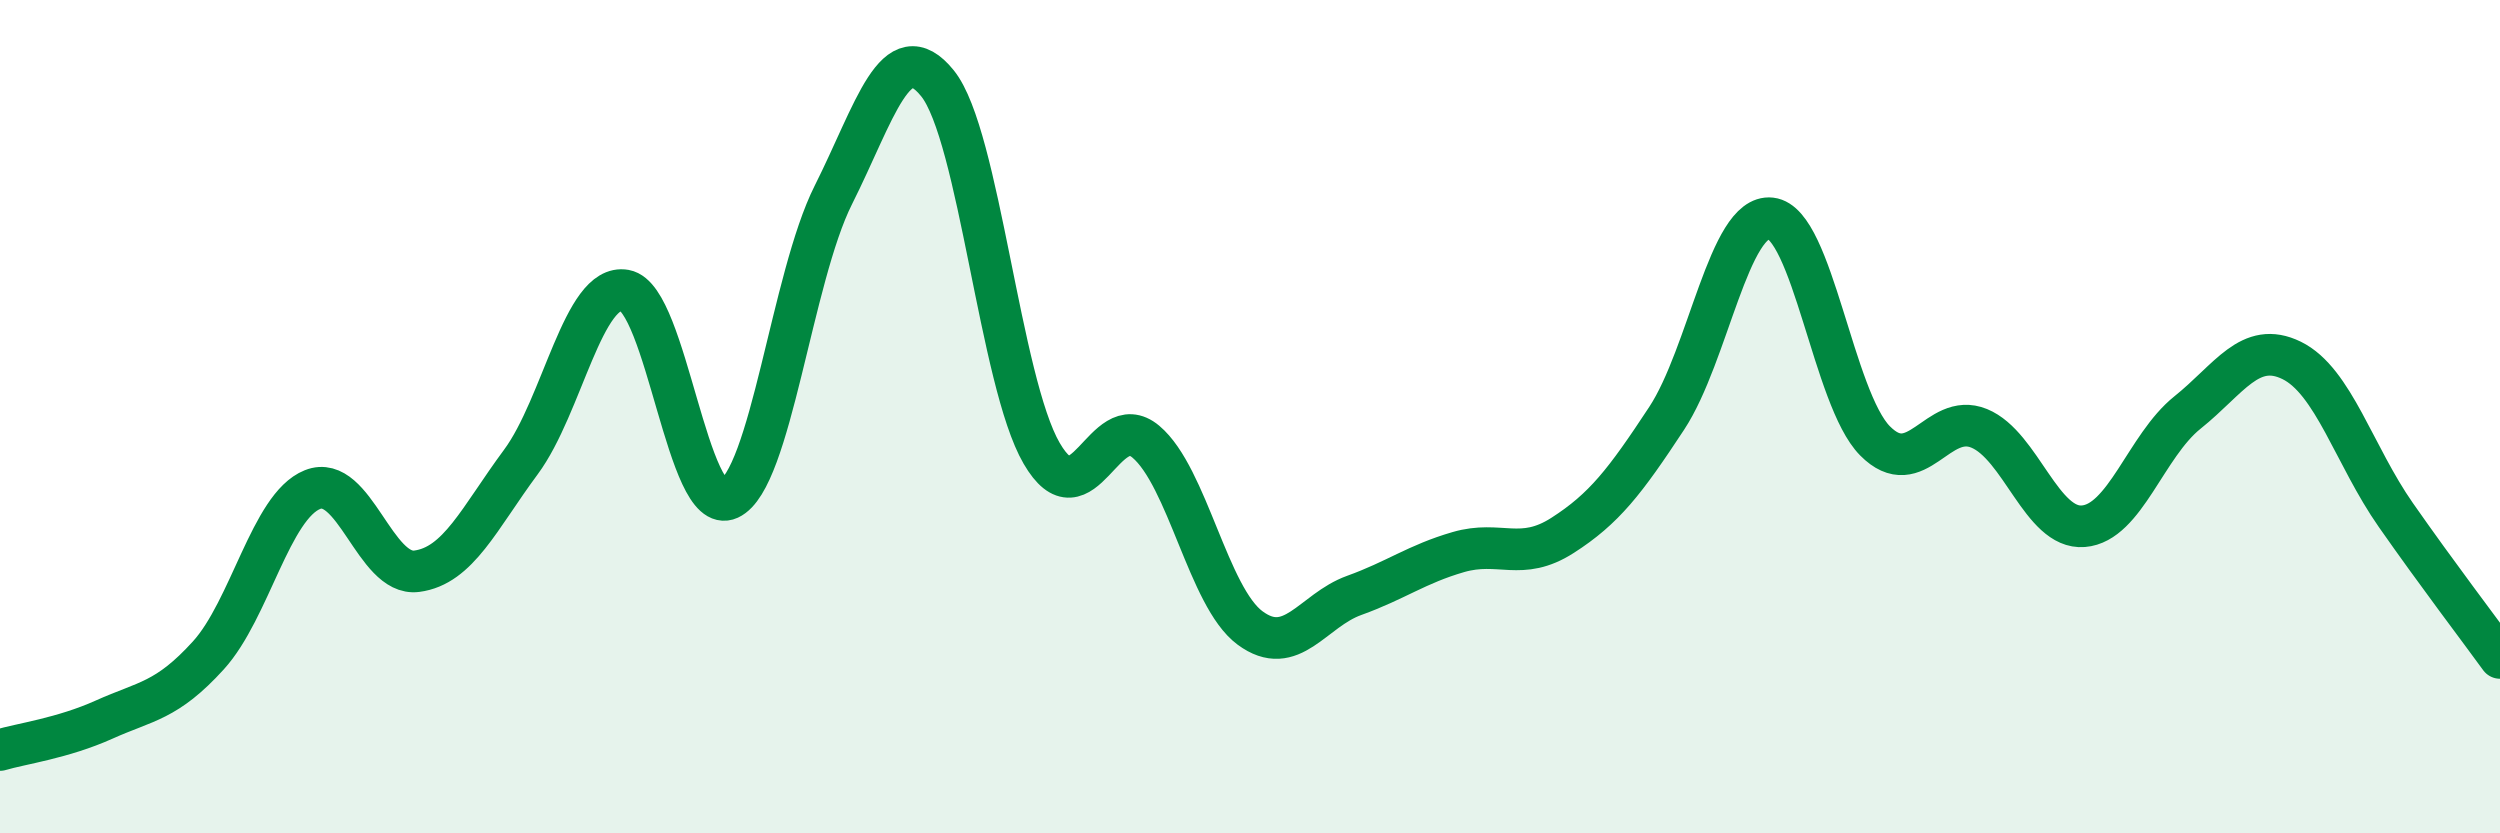
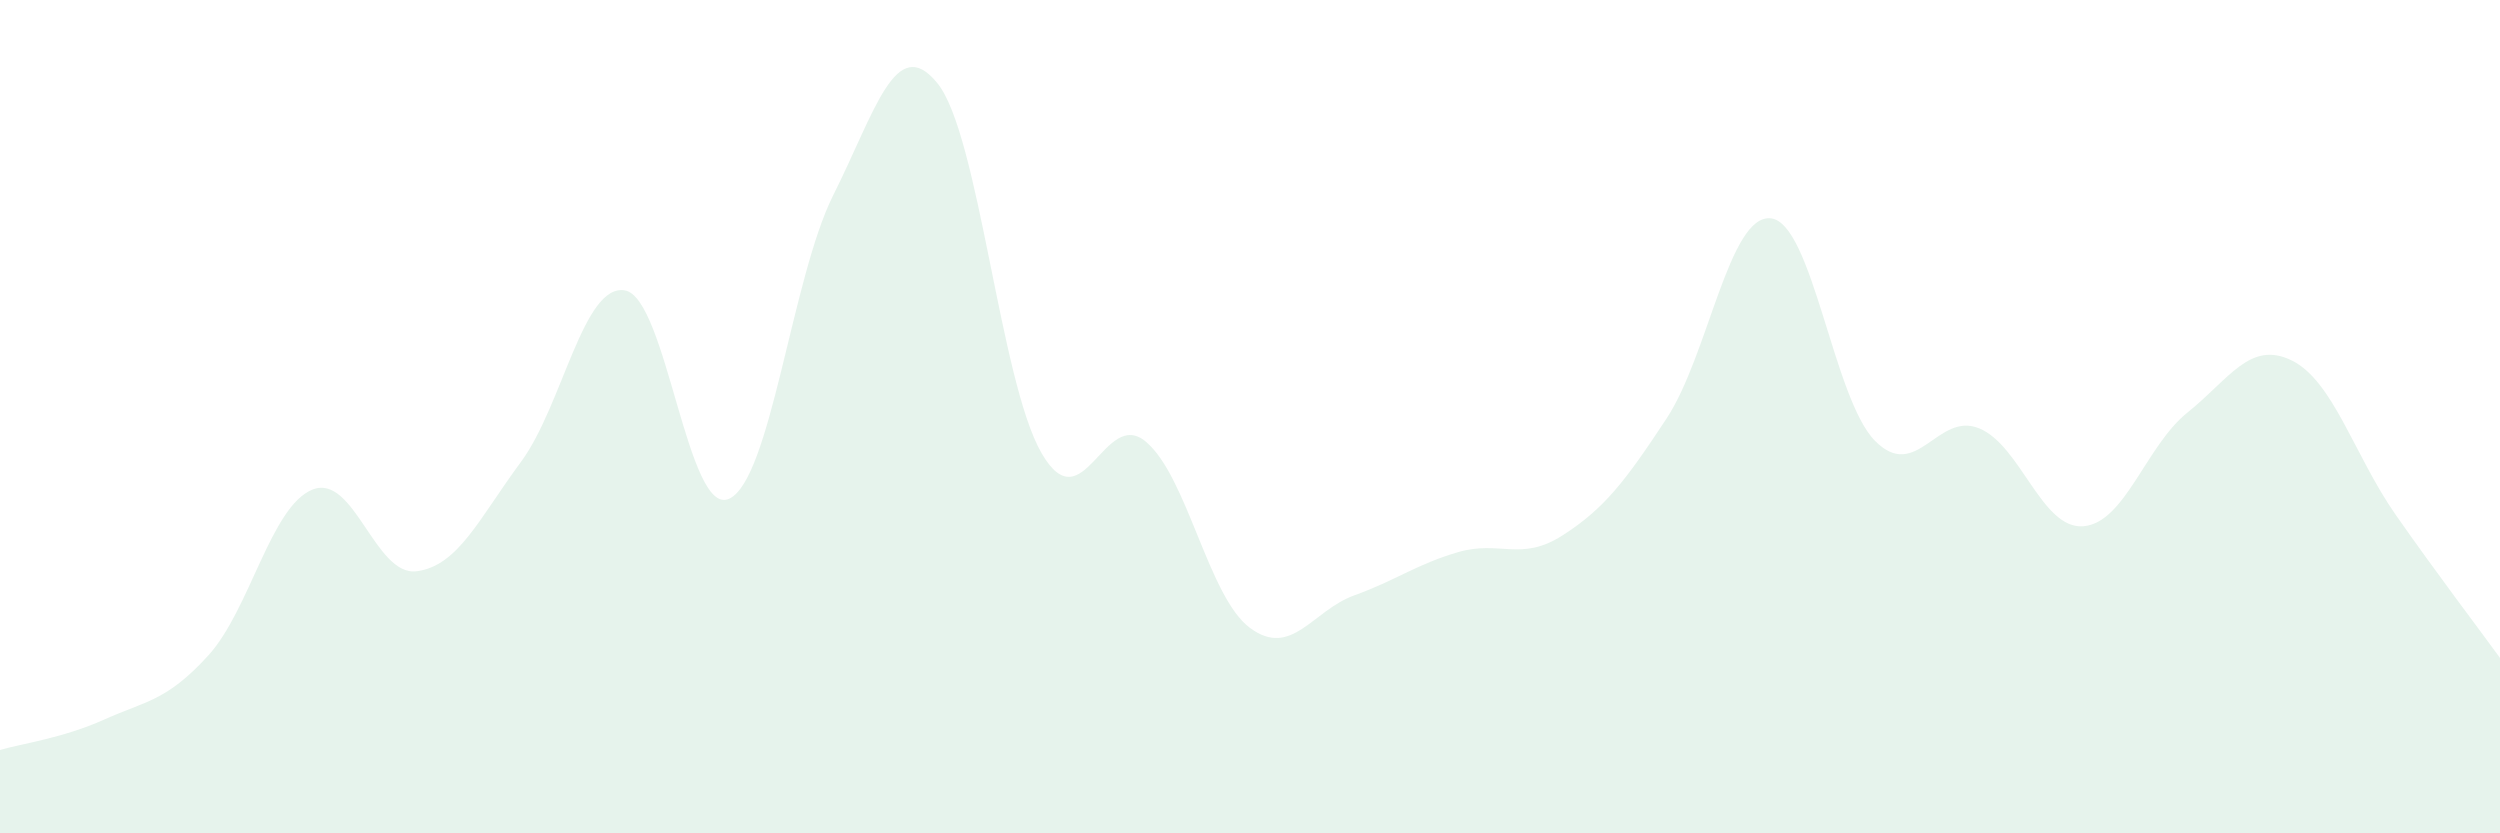
<svg xmlns="http://www.w3.org/2000/svg" width="60" height="20" viewBox="0 0 60 20">
  <path d="M 0,18 C 0.5,17.85 1.5,17.72 2.5,17.27 C 3.5,16.82 4,16.83 5,15.73 C 6,14.63 6.5,12.15 7.5,11.75 C 8.5,11.35 9,13.84 10,13.71 C 11,13.58 11.5,12.44 12.5,11.09 C 13.5,9.74 14,6.79 15,6.97 C 16,7.15 16.5,12.43 17.5,11.97 C 18.5,11.51 19,6.67 20,4.68 C 21,2.69 21.5,0.76 22.5,2 C 23.5,3.24 24,9.16 25,10.88 C 26,12.6 26.5,9.76 27.5,10.6 C 28.5,11.44 29,14.33 30,15.07 C 31,15.81 31.5,14.65 32.5,14.29 C 33.5,13.93 34,13.54 35,13.25 C 36,12.96 36.5,13.49 37.5,12.85 C 38.5,12.21 39,11.56 40,10.04 C 41,8.52 41.5,5.13 42.5,5.24 C 43.5,5.35 44,9.57 45,10.58 C 46,11.59 46.5,9.87 47.5,10.28 C 48.5,10.69 49,12.71 50,12.63 C 51,12.55 51.5,10.7 52.5,9.9 C 53.5,9.1 54,8.16 55,8.65 C 56,9.14 56.5,10.93 57.5,12.36 C 58.5,13.79 59.5,15.1 60,15.79L60 20L0 20Z" fill="#008740" opacity="0.1" stroke-linecap="round" stroke-linejoin="round" />
-   <path d="M 0,18 C 0.5,17.85 1.5,17.72 2.5,17.27 C 3.5,16.82 4,16.83 5,15.73 C 6,14.63 6.5,12.15 7.5,11.75 C 8.5,11.35 9,13.84 10,13.71 C 11,13.58 11.5,12.44 12.5,11.09 C 13.5,9.74 14,6.79 15,6.97 C 16,7.15 16.5,12.43 17.5,11.97 C 18.5,11.51 19,6.67 20,4.68 C 21,2.69 21.5,0.76 22.5,2 C 23.5,3.24 24,9.16 25,10.88 C 26,12.6 26.5,9.76 27.5,10.6 C 28.5,11.44 29,14.33 30,15.07 C 31,15.81 31.5,14.65 32.5,14.29 C 33.5,13.93 34,13.54 35,13.25 C 36,12.96 36.5,13.49 37.5,12.85 C 38.5,12.21 39,11.56 40,10.04 C 41,8.52 41.5,5.13 42.5,5.24 C 43.5,5.35 44,9.57 45,10.58 C 46,11.59 46.5,9.87 47.5,10.28 C 48.5,10.69 49,12.71 50,12.63 C 51,12.55 51.5,10.7 52.5,9.9 C 53.5,9.1 54,8.16 55,8.65 C 56,9.14 56.5,10.93 57.5,12.36 C 58.5,13.79 59.5,15.1 60,15.79" stroke="#008740" stroke-width="1" fill="none" stroke-linecap="round" stroke-linejoin="round" />
</svg>